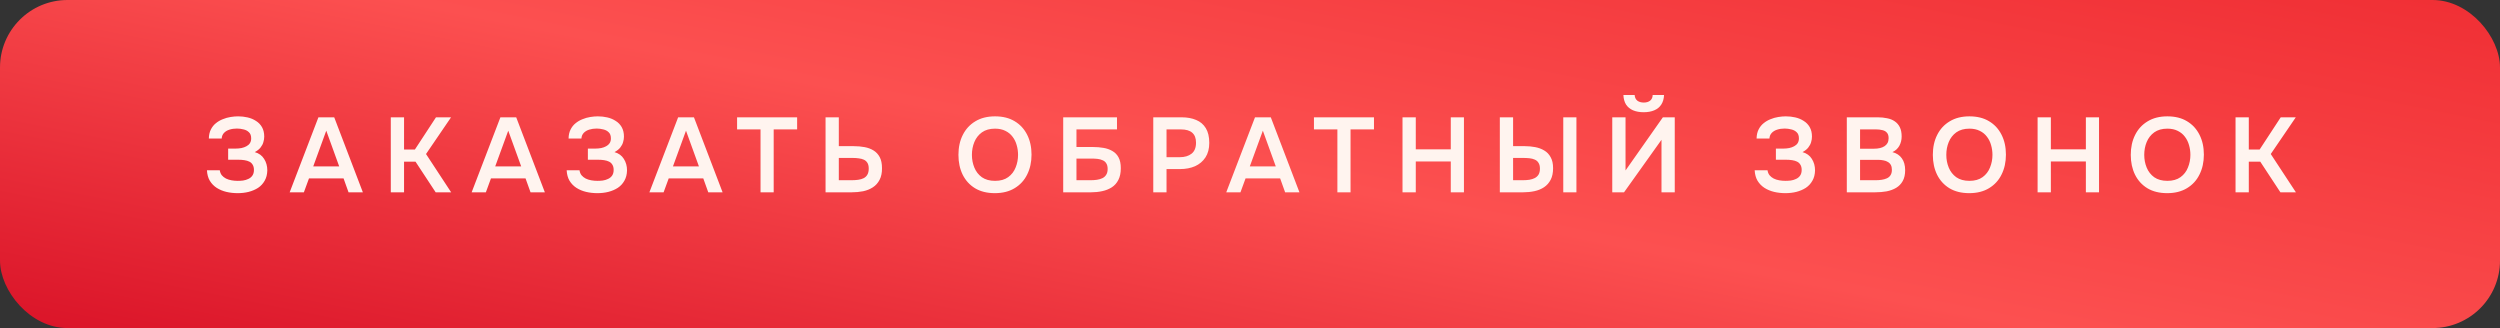
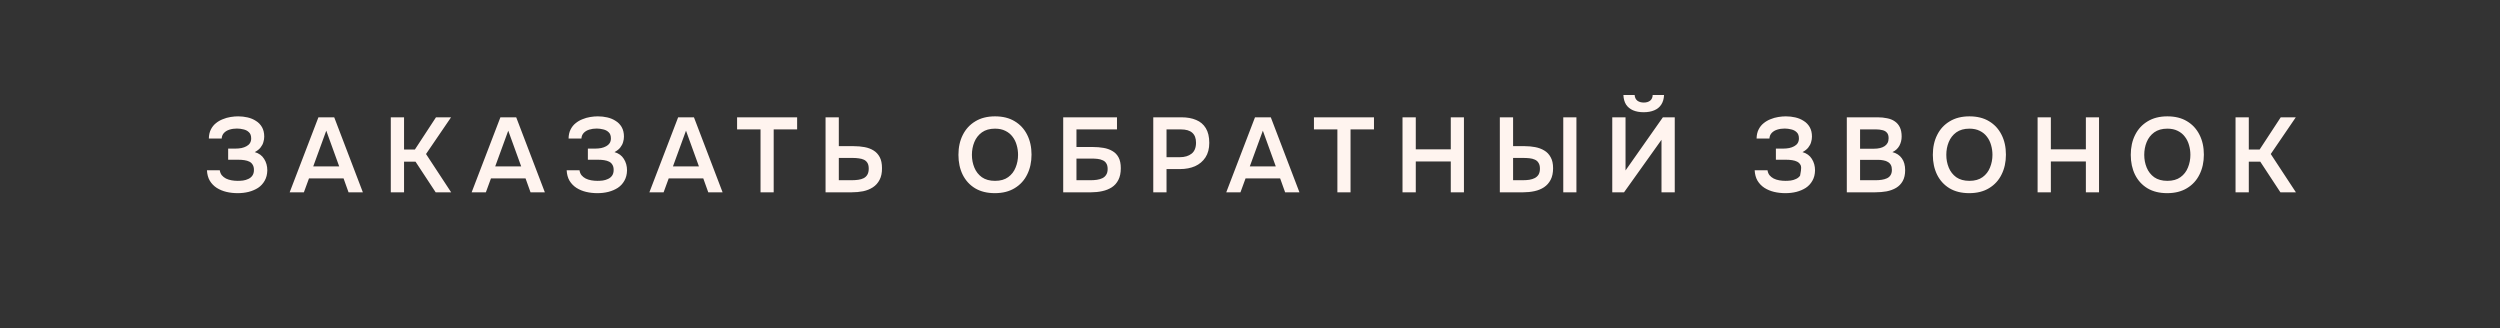
<svg xmlns="http://www.w3.org/2000/svg" width="221" height="29" viewBox="0 0 221 29" fill="none">
  <rect x="0" y="0" width="221" height="29" fill="#333333" stroke="none" />
-   <rect width="221" height="29" rx="5.968" fill="url(#paint0_linear_36_16)" />
-   <path d="M21.013 17.075C20.663 17.075 20.328 17.038 20.01 16.962C19.697 16.887 19.413 16.769 19.156 16.606C18.906 16.444 18.703 16.234 18.547 15.978C18.397 15.722 18.312 15.412 18.294 15.049H19.428C19.453 15.225 19.513 15.371 19.606 15.49C19.706 15.609 19.828 15.706 19.972 15.781C20.122 15.856 20.288 15.909 20.469 15.94C20.651 15.972 20.832 15.987 21.013 15.987C21.163 15.987 21.319 15.978 21.482 15.959C21.651 15.934 21.807 15.887 21.951 15.818C22.101 15.75 22.22 15.653 22.307 15.528C22.401 15.396 22.448 15.228 22.448 15.021C22.448 14.834 22.41 14.681 22.335 14.562C22.267 14.443 22.17 14.352 22.045 14.29C21.92 14.227 21.773 14.184 21.604 14.159C21.441 14.133 21.263 14.121 21.069 14.121H20.169V13.136H20.807C20.994 13.136 21.172 13.121 21.341 13.089C21.51 13.052 21.657 12.999 21.782 12.93C21.913 12.861 22.017 12.771 22.091 12.658C22.167 12.539 22.204 12.399 22.204 12.236C22.204 11.992 22.138 11.811 22.007 11.692C21.882 11.567 21.723 11.483 21.529 11.439C21.335 11.389 21.141 11.364 20.947 11.364C20.71 11.364 20.491 11.395 20.291 11.458C20.091 11.52 19.928 11.617 19.803 11.748C19.678 11.88 19.61 12.045 19.597 12.245H18.462C18.469 11.933 18.528 11.667 18.64 11.448C18.753 11.223 18.9 11.039 19.081 10.895C19.262 10.745 19.466 10.626 19.691 10.539C19.916 10.445 20.147 10.379 20.385 10.342C20.622 10.304 20.844 10.285 21.051 10.285C21.338 10.285 21.616 10.317 21.885 10.379C22.16 10.442 22.407 10.545 22.626 10.689C22.851 10.826 23.029 11.011 23.161 11.242C23.292 11.473 23.358 11.752 23.358 12.077C23.358 12.239 23.332 12.402 23.282 12.564C23.239 12.727 23.157 12.883 23.039 13.033C22.926 13.183 22.754 13.321 22.523 13.446C22.892 13.552 23.167 13.752 23.348 14.046C23.536 14.34 23.63 14.677 23.63 15.059C23.623 15.415 23.545 15.722 23.395 15.978C23.251 16.234 23.058 16.444 22.814 16.606C22.57 16.762 22.292 16.881 21.979 16.962C21.673 17.038 21.351 17.075 21.013 17.075ZM25.607 17L28.148 10.37H29.545L32.077 17H30.811L30.371 15.771H27.314L26.863 17H25.607ZM27.689 14.712H29.986L28.842 11.552L27.689 14.712ZM34.546 17V10.37H35.718V13.221H36.675L38.541 10.37H39.873L37.66 13.615L39.882 17H38.513L36.731 14.29H35.718V17H34.546ZM41.694 17L44.236 10.37H45.633L48.165 17H46.899L46.458 15.771H43.401L42.951 17H41.694ZM43.776 14.712H46.074L44.929 11.552L43.776 14.712ZM52.812 17.075C52.462 17.075 52.128 17.038 51.809 16.962C51.496 16.887 51.212 16.769 50.956 16.606C50.706 16.444 50.502 16.234 50.346 15.978C50.196 15.722 50.112 15.412 50.093 15.049H51.228C51.253 15.225 51.312 15.371 51.406 15.49C51.506 15.609 51.628 15.706 51.772 15.781C51.922 15.856 52.087 15.909 52.269 15.94C52.45 15.972 52.631 15.987 52.812 15.987C52.963 15.987 53.119 15.978 53.281 15.959C53.45 15.934 53.606 15.887 53.75 15.818C53.9 15.75 54.019 15.653 54.107 15.528C54.2 15.396 54.247 15.228 54.247 15.021C54.247 14.834 54.21 14.681 54.135 14.562C54.066 14.443 53.969 14.352 53.844 14.29C53.719 14.227 53.572 14.184 53.403 14.159C53.241 14.133 53.063 14.121 52.869 14.121H51.968V13.136H52.606C52.794 13.136 52.972 13.121 53.141 13.089C53.309 13.052 53.456 12.999 53.581 12.93C53.713 12.861 53.816 12.771 53.891 12.658C53.966 12.539 54.004 12.399 54.004 12.236C54.004 11.992 53.938 11.811 53.807 11.692C53.681 11.567 53.522 11.483 53.328 11.439C53.135 11.389 52.941 11.364 52.747 11.364C52.509 11.364 52.291 11.395 52.09 11.458C51.89 11.52 51.728 11.617 51.603 11.748C51.478 11.88 51.409 12.045 51.397 12.245H50.262C50.268 11.933 50.327 11.667 50.44 11.448C50.553 11.223 50.699 11.039 50.881 10.895C51.062 10.745 51.265 10.626 51.49 10.539C51.715 10.445 51.947 10.379 52.184 10.342C52.422 10.304 52.644 10.285 52.85 10.285C53.138 10.285 53.416 10.317 53.685 10.379C53.96 10.442 54.207 10.545 54.425 10.689C54.651 10.826 54.829 11.011 54.96 11.242C55.091 11.473 55.157 11.752 55.157 12.077C55.157 12.239 55.132 12.402 55.082 12.564C55.038 12.727 54.957 12.883 54.838 13.033C54.726 13.183 54.554 13.321 54.322 13.446C54.691 13.552 54.966 13.752 55.148 14.046C55.335 14.34 55.429 14.677 55.429 15.059C55.423 15.415 55.344 15.722 55.194 15.978C55.051 16.234 54.857 16.444 54.613 16.606C54.369 16.762 54.091 16.881 53.778 16.962C53.472 17.038 53.15 17.075 52.812 17.075ZM57.406 17L59.948 10.37H61.345L63.877 17H62.611L62.17 15.771H59.113L58.663 17H57.406ZM59.488 14.712H61.786L60.642 11.552L59.488 14.712ZM67.231 17V11.439H65.158V10.37H70.466V11.439H68.394V17H67.231ZM72.979 17V10.37H74.151V12.921H75.473C75.811 12.921 76.13 12.949 76.43 13.005C76.73 13.061 76.996 13.161 77.227 13.305C77.458 13.449 77.639 13.646 77.771 13.896C77.902 14.146 77.968 14.468 77.968 14.862C77.974 15.274 77.902 15.621 77.752 15.903C77.608 16.178 77.411 16.397 77.161 16.559C76.911 16.722 76.624 16.837 76.299 16.906C75.98 16.969 75.645 17 75.295 17H72.979ZM74.151 15.931H75.295C75.495 15.931 75.686 15.918 75.867 15.893C76.048 15.868 76.208 15.822 76.345 15.753C76.489 15.678 76.599 15.575 76.674 15.443C76.755 15.306 76.796 15.127 76.796 14.909C76.796 14.696 76.758 14.527 76.683 14.402C76.608 14.277 76.505 14.184 76.374 14.121C76.242 14.059 76.092 14.018 75.923 13.999C75.755 13.974 75.576 13.962 75.389 13.962H74.151V15.931ZM87.943 17.075C87.261 17.075 86.68 16.931 86.198 16.644C85.723 16.356 85.358 15.956 85.101 15.443C84.851 14.931 84.726 14.346 84.726 13.69C84.726 13.021 84.854 12.433 85.111 11.927C85.367 11.414 85.736 11.014 86.217 10.726C86.698 10.432 87.28 10.285 87.961 10.285C88.643 10.285 89.221 10.429 89.696 10.717C90.178 11.004 90.547 11.405 90.803 11.917C91.059 12.424 91.187 13.008 91.187 13.671C91.187 14.327 91.059 14.912 90.803 15.425C90.553 15.937 90.184 16.34 89.696 16.634C89.215 16.928 88.63 17.075 87.943 17.075ZM87.961 15.987C88.437 15.987 88.824 15.878 89.124 15.659C89.424 15.44 89.643 15.156 89.781 14.806C89.924 14.456 89.996 14.084 89.996 13.69C89.996 13.389 89.956 13.102 89.874 12.827C89.799 12.552 89.678 12.305 89.509 12.086C89.346 11.867 89.137 11.695 88.88 11.57C88.624 11.439 88.318 11.373 87.961 11.373C87.493 11.373 87.105 11.483 86.799 11.701C86.499 11.92 86.276 12.205 86.133 12.555C85.989 12.905 85.917 13.283 85.917 13.69C85.917 14.09 85.989 14.465 86.133 14.815C86.276 15.165 86.499 15.45 86.799 15.668C87.105 15.881 87.493 15.987 87.961 15.987ZM93.987 17V10.37H98.742V11.439H95.159V12.996H96.613C96.938 12.996 97.248 13.021 97.541 13.071C97.841 13.121 98.107 13.214 98.338 13.352C98.57 13.483 98.751 13.671 98.882 13.915C99.014 14.159 99.079 14.477 99.079 14.871C99.079 15.284 99.007 15.628 98.864 15.903C98.726 16.178 98.532 16.397 98.282 16.559C98.038 16.715 97.757 16.828 97.438 16.897C97.126 16.966 96.797 17 96.454 17H93.987ZM95.159 15.931H96.435C96.616 15.931 96.794 15.918 96.969 15.893C97.144 15.868 97.304 15.822 97.448 15.753C97.591 15.684 97.704 15.584 97.785 15.453C97.873 15.321 97.916 15.149 97.916 14.937C97.916 14.731 97.876 14.565 97.795 14.44C97.72 14.315 97.613 14.224 97.476 14.168C97.344 14.105 97.194 14.065 97.026 14.046C96.857 14.027 96.679 14.018 96.491 14.018H95.159V15.931ZM101.949 17V10.37H104.443C104.943 10.37 105.375 10.448 105.737 10.604C106.106 10.754 106.39 10.995 106.591 11.326C106.797 11.658 106.9 12.092 106.9 12.63C106.9 13.143 106.787 13.571 106.562 13.915C106.337 14.258 106.031 14.518 105.643 14.693C105.256 14.862 104.812 14.946 104.312 14.946H103.121V17H101.949ZM103.121 13.896H104.293C104.724 13.896 105.071 13.793 105.334 13.586C105.597 13.38 105.728 13.055 105.728 12.611C105.728 12.223 105.618 11.933 105.4 11.739C105.181 11.539 104.843 11.439 104.387 11.439H103.121V13.896ZM108.401 17L110.942 10.37H112.339L114.871 17H113.605L113.165 15.771H110.107L109.657 17H108.401ZM110.482 14.712H112.78L111.636 11.552L110.482 14.712ZM118.225 17V11.439H116.153V10.37H121.46V11.439H119.388V17H118.225ZM123.982 17V10.37H125.155V13.202H128.249V10.37H129.412V17H128.249V14.271H125.155V17H123.982ZM132.585 17V10.37H133.757V12.921H134.798C135.111 12.921 135.414 12.949 135.708 13.005C136.008 13.061 136.277 13.161 136.514 13.305C136.752 13.443 136.939 13.64 137.077 13.896C137.221 14.146 137.293 14.471 137.293 14.871C137.293 15.278 137.221 15.618 137.077 15.893C136.939 16.162 136.746 16.381 136.495 16.55C136.252 16.712 135.97 16.828 135.651 16.897C135.333 16.966 134.998 17 134.648 17H132.585ZM133.757 15.931H134.62C134.82 15.931 135.011 15.918 135.192 15.893C135.373 15.862 135.533 15.812 135.67 15.743C135.814 15.668 135.927 15.565 136.008 15.434C136.089 15.296 136.13 15.121 136.13 14.909C136.13 14.696 136.089 14.527 136.008 14.402C135.933 14.271 135.823 14.174 135.68 14.112C135.542 14.049 135.386 14.008 135.211 13.99C135.036 13.971 134.854 13.962 134.667 13.962H133.757V15.931ZM138.193 17V10.37H139.356V17H138.193ZM142.524 17V10.37H143.697V15.068L146.998 10.37H148.048V17H146.876V12.358L143.565 17H142.524ZM145.3 9.92C144.938 9.92 144.625 9.863 144.362 9.751C144.1 9.638 143.894 9.47 143.743 9.244C143.6 9.013 143.522 8.732 143.509 8.4H144.503C144.516 8.613 144.594 8.779 144.738 8.898C144.888 9.01 145.078 9.066 145.31 9.066C145.541 9.066 145.728 9.01 145.872 8.898C146.016 8.779 146.091 8.613 146.097 8.4H147.101C147.088 8.732 147.007 9.013 146.857 9.244C146.713 9.47 146.507 9.638 146.238 9.751C145.975 9.863 145.663 9.92 145.3 9.92ZM157.833 17.075C157.483 17.075 157.148 17.038 156.829 16.962C156.517 16.887 156.232 16.769 155.976 16.606C155.726 16.444 155.523 16.234 155.366 15.978C155.216 15.722 155.132 15.412 155.113 15.049H156.248C156.273 15.225 156.332 15.371 156.426 15.49C156.526 15.609 156.648 15.706 156.792 15.781C156.942 15.856 157.107 15.909 157.289 15.94C157.47 15.972 157.651 15.987 157.833 15.987C157.983 15.987 158.139 15.978 158.302 15.959C158.47 15.934 158.627 15.887 158.77 15.818C158.921 15.75 159.039 15.653 159.127 15.528C159.221 15.396 159.268 15.228 159.268 15.021C159.268 14.834 159.23 14.681 159.155 14.562C159.086 14.443 158.989 14.352 158.864 14.29C158.739 14.227 158.592 14.184 158.424 14.159C158.261 14.133 158.083 14.121 157.889 14.121H156.989V13.136H157.626C157.814 13.136 157.992 13.121 158.161 13.089C158.33 13.052 158.477 12.999 158.602 12.93C158.733 12.861 158.836 12.771 158.911 12.658C158.986 12.539 159.024 12.399 159.024 12.236C159.024 11.992 158.958 11.811 158.827 11.692C158.702 11.567 158.542 11.483 158.348 11.439C158.155 11.389 157.961 11.364 157.767 11.364C157.529 11.364 157.311 11.395 157.111 11.458C156.911 11.52 156.748 11.617 156.623 11.748C156.498 11.88 156.429 12.045 156.417 12.245H155.282C155.288 11.933 155.348 11.667 155.46 11.448C155.573 11.223 155.72 11.039 155.901 10.895C156.082 10.745 156.285 10.626 156.51 10.539C156.735 10.445 156.967 10.379 157.204 10.342C157.442 10.304 157.664 10.285 157.87 10.285C158.158 10.285 158.436 10.317 158.705 10.379C158.98 10.442 159.227 10.545 159.446 10.689C159.671 10.826 159.849 11.011 159.98 11.242C160.112 11.473 160.177 11.752 160.177 12.077C160.177 12.239 160.152 12.402 160.102 12.564C160.058 12.727 159.977 12.883 159.858 13.033C159.746 13.183 159.574 13.321 159.343 13.446C159.711 13.552 159.986 13.752 160.168 14.046C160.355 14.34 160.449 14.677 160.449 15.059C160.443 15.415 160.365 15.722 160.215 15.978C160.071 16.234 159.877 16.444 159.633 16.606C159.389 16.762 159.111 16.881 158.799 16.962C158.492 17.038 158.17 17.075 157.833 17.075ZM163.258 17V10.37H165.977C166.284 10.37 166.565 10.398 166.821 10.454C167.084 10.504 167.309 10.595 167.496 10.726C167.69 10.857 167.84 11.033 167.947 11.251C168.053 11.47 168.106 11.742 168.106 12.067C168.106 12.367 168.037 12.642 167.9 12.893C167.762 13.136 167.559 13.321 167.29 13.446C167.653 13.54 167.931 13.724 168.125 13.999C168.319 14.268 168.415 14.618 168.415 15.049C168.415 15.431 168.344 15.75 168.2 16.006C168.062 16.256 167.868 16.456 167.618 16.606C167.375 16.75 167.093 16.853 166.774 16.916C166.456 16.972 166.118 17 165.762 17H163.258ZM164.43 15.931H165.827C166.002 15.931 166.174 15.918 166.343 15.893C166.512 15.868 166.665 15.825 166.802 15.762C166.94 15.7 167.046 15.609 167.121 15.49C167.203 15.365 167.243 15.206 167.243 15.012C167.243 14.837 167.212 14.693 167.149 14.581C167.087 14.468 166.999 14.38 166.887 14.318C166.781 14.249 166.652 14.202 166.502 14.177C166.352 14.146 166.196 14.13 166.034 14.13H164.43V15.931ZM164.43 13.146H165.668C165.862 13.146 166.037 13.127 166.193 13.089C166.349 13.052 166.484 12.996 166.596 12.921C166.709 12.846 166.796 12.752 166.859 12.639C166.921 12.521 166.953 12.38 166.953 12.217C166.953 11.998 166.903 11.836 166.802 11.73C166.709 11.617 166.577 11.542 166.409 11.505C166.24 11.461 166.052 11.439 165.846 11.439H164.43V13.146ZM174.079 17.075C173.398 17.075 172.816 16.931 172.335 16.644C171.86 16.356 171.494 15.956 171.238 15.443C170.988 14.931 170.863 14.346 170.863 13.69C170.863 13.021 170.991 12.433 171.247 11.927C171.503 11.414 171.872 11.014 172.354 10.726C172.835 10.432 173.417 10.285 174.098 10.285C174.779 10.285 175.358 10.429 175.833 10.717C176.314 11.004 176.683 11.405 176.939 11.917C177.196 12.424 177.324 13.008 177.324 13.671C177.324 14.327 177.196 14.912 176.939 15.425C176.689 15.937 176.321 16.34 175.833 16.634C175.351 16.928 174.767 17.075 174.079 17.075ZM174.098 15.987C174.573 15.987 174.961 15.878 175.261 15.659C175.561 15.44 175.78 15.156 175.917 14.806C176.061 14.456 176.133 14.084 176.133 13.69C176.133 13.389 176.092 13.102 176.011 12.827C175.936 12.552 175.814 12.305 175.645 12.086C175.483 11.867 175.273 11.695 175.017 11.57C174.761 11.439 174.454 11.373 174.098 11.373C173.629 11.373 173.241 11.483 172.935 11.701C172.635 11.92 172.413 12.205 172.269 12.555C172.125 12.905 172.054 13.283 172.054 13.69C172.054 14.09 172.125 14.465 172.269 14.815C172.413 15.165 172.635 15.45 172.935 15.668C173.241 15.881 173.629 15.987 174.098 15.987ZM180.124 17V10.37H181.296V13.202H184.391V10.37H185.554V17H184.391V14.271H181.296V17H180.124ZM191.577 17.075C190.896 17.075 190.314 16.931 189.833 16.644C189.358 16.356 188.992 15.956 188.736 15.443C188.485 14.931 188.36 14.346 188.36 13.69C188.36 13.021 188.489 12.433 188.745 11.927C189.001 11.414 189.37 11.014 189.851 10.726C190.333 10.432 190.914 10.285 191.596 10.285C192.277 10.285 192.856 10.429 193.331 10.717C193.812 11.004 194.181 11.405 194.437 11.917C194.694 12.424 194.822 13.008 194.822 13.671C194.822 14.327 194.694 14.912 194.437 15.425C194.187 15.937 193.818 16.34 193.331 16.634C192.849 16.928 192.265 17.075 191.577 17.075ZM191.596 15.987C192.071 15.987 192.459 15.878 192.759 15.659C193.059 15.44 193.278 15.156 193.415 14.806C193.559 14.456 193.631 14.084 193.631 13.69C193.631 13.389 193.59 13.102 193.509 12.827C193.434 12.552 193.312 12.305 193.143 12.086C192.981 11.867 192.771 11.695 192.515 11.57C192.258 11.439 191.952 11.373 191.596 11.373C191.127 11.373 190.739 11.483 190.433 11.701C190.133 11.92 189.911 12.205 189.767 12.555C189.623 12.905 189.551 13.283 189.551 13.69C189.551 14.09 189.623 14.465 189.767 14.815C189.911 15.165 190.133 15.45 190.433 15.668C190.739 15.881 191.127 15.987 191.596 15.987ZM197.622 17V10.37H198.794V13.221H199.75L201.617 10.37H202.948L200.735 13.615L202.958 17H201.588L199.807 14.29H198.794V17H197.622Z" fill="#FFF4EF" />
+   <path d="M21.013 17.075C20.663 17.075 20.328 17.038 20.01 16.962C19.697 16.887 19.413 16.769 19.156 16.606C18.906 16.444 18.703 16.234 18.547 15.978C18.397 15.722 18.312 15.412 18.294 15.049H19.428C19.453 15.225 19.513 15.371 19.606 15.49C19.706 15.609 19.828 15.706 19.972 15.781C20.122 15.856 20.288 15.909 20.469 15.94C20.651 15.972 20.832 15.987 21.013 15.987C21.163 15.987 21.319 15.978 21.482 15.959C21.651 15.934 21.807 15.887 21.951 15.818C22.101 15.75 22.22 15.653 22.307 15.528C22.401 15.396 22.448 15.228 22.448 15.021C22.448 14.834 22.41 14.681 22.335 14.562C22.267 14.443 22.17 14.352 22.045 14.29C21.92 14.227 21.773 14.184 21.604 14.159C21.441 14.133 21.263 14.121 21.069 14.121H20.169V13.136H20.807C20.994 13.136 21.172 13.121 21.341 13.089C21.51 13.052 21.657 12.999 21.782 12.93C21.913 12.861 22.017 12.771 22.091 12.658C22.167 12.539 22.204 12.399 22.204 12.236C22.204 11.992 22.138 11.811 22.007 11.692C21.882 11.567 21.723 11.483 21.529 11.439C21.335 11.389 21.141 11.364 20.947 11.364C20.71 11.364 20.491 11.395 20.291 11.458C20.091 11.52 19.928 11.617 19.803 11.748C19.678 11.88 19.61 12.045 19.597 12.245H18.462C18.469 11.933 18.528 11.667 18.64 11.448C18.753 11.223 18.9 11.039 19.081 10.895C19.262 10.745 19.466 10.626 19.691 10.539C19.916 10.445 20.147 10.379 20.385 10.342C20.622 10.304 20.844 10.285 21.051 10.285C21.338 10.285 21.616 10.317 21.885 10.379C22.16 10.442 22.407 10.545 22.626 10.689C22.851 10.826 23.029 11.011 23.161 11.242C23.292 11.473 23.358 11.752 23.358 12.077C23.358 12.239 23.332 12.402 23.282 12.564C23.239 12.727 23.157 12.883 23.039 13.033C22.926 13.183 22.754 13.321 22.523 13.446C22.892 13.552 23.167 13.752 23.348 14.046C23.536 14.34 23.63 14.677 23.63 15.059C23.623 15.415 23.545 15.722 23.395 15.978C23.251 16.234 23.058 16.444 22.814 16.606C22.57 16.762 22.292 16.881 21.979 16.962C21.673 17.038 21.351 17.075 21.013 17.075ZM25.607 17L28.148 10.37H29.545L32.077 17H30.811L30.371 15.771H27.314L26.863 17H25.607ZM27.689 14.712H29.986L28.842 11.552L27.689 14.712ZM34.546 17V10.37H35.718V13.221H36.675L38.541 10.37H39.873L37.66 13.615L39.882 17H38.513L36.731 14.29H35.718V17H34.546ZM41.694 17L44.236 10.37H45.633L48.165 17H46.899L46.458 15.771H43.401L42.951 17H41.694ZM43.776 14.712H46.074L44.929 11.552L43.776 14.712ZM52.812 17.075C52.462 17.075 52.128 17.038 51.809 16.962C51.496 16.887 51.212 16.769 50.956 16.606C50.706 16.444 50.502 16.234 50.346 15.978C50.196 15.722 50.112 15.412 50.093 15.049H51.228C51.253 15.225 51.312 15.371 51.406 15.49C51.506 15.609 51.628 15.706 51.772 15.781C51.922 15.856 52.087 15.909 52.269 15.94C52.45 15.972 52.631 15.987 52.812 15.987C52.963 15.987 53.119 15.978 53.281 15.959C53.45 15.934 53.606 15.887 53.75 15.818C53.9 15.75 54.019 15.653 54.107 15.528C54.2 15.396 54.247 15.228 54.247 15.021C54.247 14.834 54.21 14.681 54.135 14.562C54.066 14.443 53.969 14.352 53.844 14.29C53.719 14.227 53.572 14.184 53.403 14.159C53.241 14.133 53.063 14.121 52.869 14.121H51.968V13.136H52.606C52.794 13.136 52.972 13.121 53.141 13.089C53.309 13.052 53.456 12.999 53.581 12.93C53.713 12.861 53.816 12.771 53.891 12.658C53.966 12.539 54.004 12.399 54.004 12.236C54.004 11.992 53.938 11.811 53.807 11.692C53.681 11.567 53.522 11.483 53.328 11.439C53.135 11.389 52.941 11.364 52.747 11.364C52.509 11.364 52.291 11.395 52.09 11.458C51.89 11.52 51.728 11.617 51.603 11.748C51.478 11.88 51.409 12.045 51.397 12.245H50.262C50.268 11.933 50.327 11.667 50.44 11.448C50.553 11.223 50.699 11.039 50.881 10.895C51.062 10.745 51.265 10.626 51.49 10.539C51.715 10.445 51.947 10.379 52.184 10.342C52.422 10.304 52.644 10.285 52.85 10.285C53.138 10.285 53.416 10.317 53.685 10.379C53.96 10.442 54.207 10.545 54.425 10.689C54.651 10.826 54.829 11.011 54.96 11.242C55.091 11.473 55.157 11.752 55.157 12.077C55.157 12.239 55.132 12.402 55.082 12.564C55.038 12.727 54.957 12.883 54.838 13.033C54.726 13.183 54.554 13.321 54.322 13.446C54.691 13.552 54.966 13.752 55.148 14.046C55.335 14.34 55.429 14.677 55.429 15.059C55.423 15.415 55.344 15.722 55.194 15.978C55.051 16.234 54.857 16.444 54.613 16.606C54.369 16.762 54.091 16.881 53.778 16.962C53.472 17.038 53.15 17.075 52.812 17.075ZM57.406 17L59.948 10.37H61.345L63.877 17H62.611L62.17 15.771H59.113L58.663 17H57.406ZM59.488 14.712H61.786L60.642 11.552L59.488 14.712ZM67.231 17V11.439H65.158V10.37H70.466V11.439H68.394V17H67.231ZM72.979 17V10.37H74.151V12.921H75.473C75.811 12.921 76.13 12.949 76.43 13.005C76.73 13.061 76.996 13.161 77.227 13.305C77.458 13.449 77.639 13.646 77.771 13.896C77.902 14.146 77.968 14.468 77.968 14.862C77.974 15.274 77.902 15.621 77.752 15.903C77.608 16.178 77.411 16.397 77.161 16.559C76.911 16.722 76.624 16.837 76.299 16.906C75.98 16.969 75.645 17 75.295 17H72.979ZM74.151 15.931H75.295C75.495 15.931 75.686 15.918 75.867 15.893C76.048 15.868 76.208 15.822 76.345 15.753C76.489 15.678 76.599 15.575 76.674 15.443C76.755 15.306 76.796 15.127 76.796 14.909C76.796 14.696 76.758 14.527 76.683 14.402C76.608 14.277 76.505 14.184 76.374 14.121C76.242 14.059 76.092 14.018 75.923 13.999C75.755 13.974 75.576 13.962 75.389 13.962H74.151V15.931ZM87.943 17.075C87.261 17.075 86.68 16.931 86.198 16.644C85.723 16.356 85.358 15.956 85.101 15.443C84.851 14.931 84.726 14.346 84.726 13.69C84.726 13.021 84.854 12.433 85.111 11.927C85.367 11.414 85.736 11.014 86.217 10.726C86.698 10.432 87.28 10.285 87.961 10.285C88.643 10.285 89.221 10.429 89.696 10.717C90.178 11.004 90.547 11.405 90.803 11.917C91.059 12.424 91.187 13.008 91.187 13.671C91.187 14.327 91.059 14.912 90.803 15.425C90.553 15.937 90.184 16.34 89.696 16.634C89.215 16.928 88.63 17.075 87.943 17.075ZM87.961 15.987C88.437 15.987 88.824 15.878 89.124 15.659C89.424 15.44 89.643 15.156 89.781 14.806C89.924 14.456 89.996 14.084 89.996 13.69C89.996 13.389 89.956 13.102 89.874 12.827C89.799 12.552 89.678 12.305 89.509 12.086C89.346 11.867 89.137 11.695 88.88 11.57C88.624 11.439 88.318 11.373 87.961 11.373C87.493 11.373 87.105 11.483 86.799 11.701C86.499 11.92 86.276 12.205 86.133 12.555C85.989 12.905 85.917 13.283 85.917 13.69C85.917 14.09 85.989 14.465 86.133 14.815C86.276 15.165 86.499 15.45 86.799 15.668C87.105 15.881 87.493 15.987 87.961 15.987ZM93.987 17V10.37H98.742V11.439H95.159V12.996H96.613C96.938 12.996 97.248 13.021 97.541 13.071C97.841 13.121 98.107 13.214 98.338 13.352C98.57 13.483 98.751 13.671 98.882 13.915C99.014 14.159 99.079 14.477 99.079 14.871C99.079 15.284 99.007 15.628 98.864 15.903C98.726 16.178 98.532 16.397 98.282 16.559C98.038 16.715 97.757 16.828 97.438 16.897C97.126 16.966 96.797 17 96.454 17H93.987ZM95.159 15.931H96.435C96.616 15.931 96.794 15.918 96.969 15.893C97.144 15.868 97.304 15.822 97.448 15.753C97.591 15.684 97.704 15.584 97.785 15.453C97.873 15.321 97.916 15.149 97.916 14.937C97.916 14.731 97.876 14.565 97.795 14.44C97.72 14.315 97.613 14.224 97.476 14.168C97.344 14.105 97.194 14.065 97.026 14.046C96.857 14.027 96.679 14.018 96.491 14.018H95.159V15.931ZM101.949 17V10.37H104.443C104.943 10.37 105.375 10.448 105.737 10.604C106.106 10.754 106.39 10.995 106.591 11.326C106.797 11.658 106.9 12.092 106.9 12.63C106.9 13.143 106.787 13.571 106.562 13.915C106.337 14.258 106.031 14.518 105.643 14.693C105.256 14.862 104.812 14.946 104.312 14.946H103.121V17H101.949ZM103.121 13.896H104.293C104.724 13.896 105.071 13.793 105.334 13.586C105.597 13.38 105.728 13.055 105.728 12.611C105.728 12.223 105.618 11.933 105.4 11.739C105.181 11.539 104.843 11.439 104.387 11.439H103.121V13.896ZM108.401 17L110.942 10.37H112.339L114.871 17H113.605L113.165 15.771H110.107L109.657 17H108.401ZM110.482 14.712H112.78L111.636 11.552L110.482 14.712ZM118.225 17V11.439H116.153V10.37H121.46V11.439H119.388V17H118.225ZM123.982 17V10.37H125.155V13.202H128.249V10.37H129.412V17H128.249V14.271H125.155V17H123.982ZM132.585 17V10.37H133.757V12.921H134.798C135.111 12.921 135.414 12.949 135.708 13.005C136.008 13.061 136.277 13.161 136.514 13.305C136.752 13.443 136.939 13.64 137.077 13.896C137.221 14.146 137.293 14.471 137.293 14.871C137.293 15.278 137.221 15.618 137.077 15.893C136.939 16.162 136.746 16.381 136.495 16.55C136.252 16.712 135.97 16.828 135.651 16.897C135.333 16.966 134.998 17 134.648 17H132.585ZM133.757 15.931H134.62C134.82 15.931 135.011 15.918 135.192 15.893C135.373 15.862 135.533 15.812 135.67 15.743C135.814 15.668 135.927 15.565 136.008 15.434C136.089 15.296 136.13 15.121 136.13 14.909C136.13 14.696 136.089 14.527 136.008 14.402C135.933 14.271 135.823 14.174 135.68 14.112C135.542 14.049 135.386 14.008 135.211 13.99C135.036 13.971 134.854 13.962 134.667 13.962H133.757V15.931ZM138.193 17V10.37H139.356V17H138.193ZM142.524 17V10.37H143.697V15.068L146.998 10.37H148.048V17H146.876V12.358L143.565 17H142.524ZM145.3 9.92C144.938 9.92 144.625 9.863 144.362 9.751C144.1 9.638 143.894 9.47 143.743 9.244C143.6 9.013 143.522 8.732 143.509 8.4H144.503C144.516 8.613 144.594 8.779 144.738 8.898C144.888 9.01 145.078 9.066 145.31 9.066C145.541 9.066 145.728 9.01 145.872 8.898C146.016 8.779 146.091 8.613 146.097 8.4H147.101C147.088 8.732 147.007 9.013 146.857 9.244C146.713 9.47 146.507 9.638 146.238 9.751C145.975 9.863 145.663 9.92 145.3 9.92ZM157.833 17.075C157.483 17.075 157.148 17.038 156.829 16.962C156.517 16.887 156.232 16.769 155.976 16.606C155.726 16.444 155.523 16.234 155.366 15.978C155.216 15.722 155.132 15.412 155.113 15.049H156.248C156.273 15.225 156.332 15.371 156.426 15.49C156.526 15.609 156.648 15.706 156.792 15.781C156.942 15.856 157.107 15.909 157.289 15.94C157.47 15.972 157.651 15.987 157.833 15.987C157.983 15.987 158.139 15.978 158.302 15.959C158.47 15.934 158.627 15.887 158.77 15.818C158.921 15.75 159.039 15.653 159.127 15.528C159.268 14.834 159.23 14.681 159.155 14.562C159.086 14.443 158.989 14.352 158.864 14.29C158.739 14.227 158.592 14.184 158.424 14.159C158.261 14.133 158.083 14.121 157.889 14.121H156.989V13.136H157.626C157.814 13.136 157.992 13.121 158.161 13.089C158.33 13.052 158.477 12.999 158.602 12.93C158.733 12.861 158.836 12.771 158.911 12.658C158.986 12.539 159.024 12.399 159.024 12.236C159.024 11.992 158.958 11.811 158.827 11.692C158.702 11.567 158.542 11.483 158.348 11.439C158.155 11.389 157.961 11.364 157.767 11.364C157.529 11.364 157.311 11.395 157.111 11.458C156.911 11.52 156.748 11.617 156.623 11.748C156.498 11.88 156.429 12.045 156.417 12.245H155.282C155.288 11.933 155.348 11.667 155.46 11.448C155.573 11.223 155.72 11.039 155.901 10.895C156.082 10.745 156.285 10.626 156.51 10.539C156.735 10.445 156.967 10.379 157.204 10.342C157.442 10.304 157.664 10.285 157.87 10.285C158.158 10.285 158.436 10.317 158.705 10.379C158.98 10.442 159.227 10.545 159.446 10.689C159.671 10.826 159.849 11.011 159.98 11.242C160.112 11.473 160.177 11.752 160.177 12.077C160.177 12.239 160.152 12.402 160.102 12.564C160.058 12.727 159.977 12.883 159.858 13.033C159.746 13.183 159.574 13.321 159.343 13.446C159.711 13.552 159.986 13.752 160.168 14.046C160.355 14.34 160.449 14.677 160.449 15.059C160.443 15.415 160.365 15.722 160.215 15.978C160.071 16.234 159.877 16.444 159.633 16.606C159.389 16.762 159.111 16.881 158.799 16.962C158.492 17.038 158.17 17.075 157.833 17.075ZM163.258 17V10.37H165.977C166.284 10.37 166.565 10.398 166.821 10.454C167.084 10.504 167.309 10.595 167.496 10.726C167.69 10.857 167.84 11.033 167.947 11.251C168.053 11.47 168.106 11.742 168.106 12.067C168.106 12.367 168.037 12.642 167.9 12.893C167.762 13.136 167.559 13.321 167.29 13.446C167.653 13.54 167.931 13.724 168.125 13.999C168.319 14.268 168.415 14.618 168.415 15.049C168.415 15.431 168.344 15.75 168.2 16.006C168.062 16.256 167.868 16.456 167.618 16.606C167.375 16.75 167.093 16.853 166.774 16.916C166.456 16.972 166.118 17 165.762 17H163.258ZM164.43 15.931H165.827C166.002 15.931 166.174 15.918 166.343 15.893C166.512 15.868 166.665 15.825 166.802 15.762C166.94 15.7 167.046 15.609 167.121 15.49C167.203 15.365 167.243 15.206 167.243 15.012C167.243 14.837 167.212 14.693 167.149 14.581C167.087 14.468 166.999 14.38 166.887 14.318C166.781 14.249 166.652 14.202 166.502 14.177C166.352 14.146 166.196 14.13 166.034 14.13H164.43V15.931ZM164.43 13.146H165.668C165.862 13.146 166.037 13.127 166.193 13.089C166.349 13.052 166.484 12.996 166.596 12.921C166.709 12.846 166.796 12.752 166.859 12.639C166.921 12.521 166.953 12.38 166.953 12.217C166.953 11.998 166.903 11.836 166.802 11.73C166.709 11.617 166.577 11.542 166.409 11.505C166.24 11.461 166.052 11.439 165.846 11.439H164.43V13.146ZM174.079 17.075C173.398 17.075 172.816 16.931 172.335 16.644C171.86 16.356 171.494 15.956 171.238 15.443C170.988 14.931 170.863 14.346 170.863 13.69C170.863 13.021 170.991 12.433 171.247 11.927C171.503 11.414 171.872 11.014 172.354 10.726C172.835 10.432 173.417 10.285 174.098 10.285C174.779 10.285 175.358 10.429 175.833 10.717C176.314 11.004 176.683 11.405 176.939 11.917C177.196 12.424 177.324 13.008 177.324 13.671C177.324 14.327 177.196 14.912 176.939 15.425C176.689 15.937 176.321 16.34 175.833 16.634C175.351 16.928 174.767 17.075 174.079 17.075ZM174.098 15.987C174.573 15.987 174.961 15.878 175.261 15.659C175.561 15.44 175.78 15.156 175.917 14.806C176.061 14.456 176.133 14.084 176.133 13.69C176.133 13.389 176.092 13.102 176.011 12.827C175.936 12.552 175.814 12.305 175.645 12.086C175.483 11.867 175.273 11.695 175.017 11.57C174.761 11.439 174.454 11.373 174.098 11.373C173.629 11.373 173.241 11.483 172.935 11.701C172.635 11.92 172.413 12.205 172.269 12.555C172.125 12.905 172.054 13.283 172.054 13.69C172.054 14.09 172.125 14.465 172.269 14.815C172.413 15.165 172.635 15.45 172.935 15.668C173.241 15.881 173.629 15.987 174.098 15.987ZM180.124 17V10.37H181.296V13.202H184.391V10.37H185.554V17H184.391V14.271H181.296V17H180.124ZM191.577 17.075C190.896 17.075 190.314 16.931 189.833 16.644C189.358 16.356 188.992 15.956 188.736 15.443C188.485 14.931 188.36 14.346 188.36 13.69C188.36 13.021 188.489 12.433 188.745 11.927C189.001 11.414 189.37 11.014 189.851 10.726C190.333 10.432 190.914 10.285 191.596 10.285C192.277 10.285 192.856 10.429 193.331 10.717C193.812 11.004 194.181 11.405 194.437 11.917C194.694 12.424 194.822 13.008 194.822 13.671C194.822 14.327 194.694 14.912 194.437 15.425C194.187 15.937 193.818 16.34 193.331 16.634C192.849 16.928 192.265 17.075 191.577 17.075ZM191.596 15.987C192.071 15.987 192.459 15.878 192.759 15.659C193.059 15.44 193.278 15.156 193.415 14.806C193.559 14.456 193.631 14.084 193.631 13.69C193.631 13.389 193.59 13.102 193.509 12.827C193.434 12.552 193.312 12.305 193.143 12.086C192.981 11.867 192.771 11.695 192.515 11.57C192.258 11.439 191.952 11.373 191.596 11.373C191.127 11.373 190.739 11.483 190.433 11.701C190.133 11.92 189.911 12.205 189.767 12.555C189.623 12.905 189.551 13.283 189.551 13.69C189.551 14.09 189.623 14.465 189.767 14.815C189.911 15.165 190.133 15.45 190.433 15.668C190.739 15.881 191.127 15.987 191.596 15.987ZM197.622 17V10.37H198.794V13.221H199.75L201.617 10.37H202.948L200.735 13.615L202.958 17H201.588L199.807 14.29H198.794V17H197.622Z" fill="#FFF4EF" />
  <defs>
    <linearGradient id="paint0_linear_36_16" x1="-26.988" y1="29" x2="-11.276" y2="-49.463" gradientUnits="userSpaceOnUse">
      <stop stop-color="#D50A22" />
      <stop offset="0.509" stop-color="#FC5050" />
      <stop offset="1" stop-color="#EF2C32" />
    </linearGradient>
  </defs>
</svg>